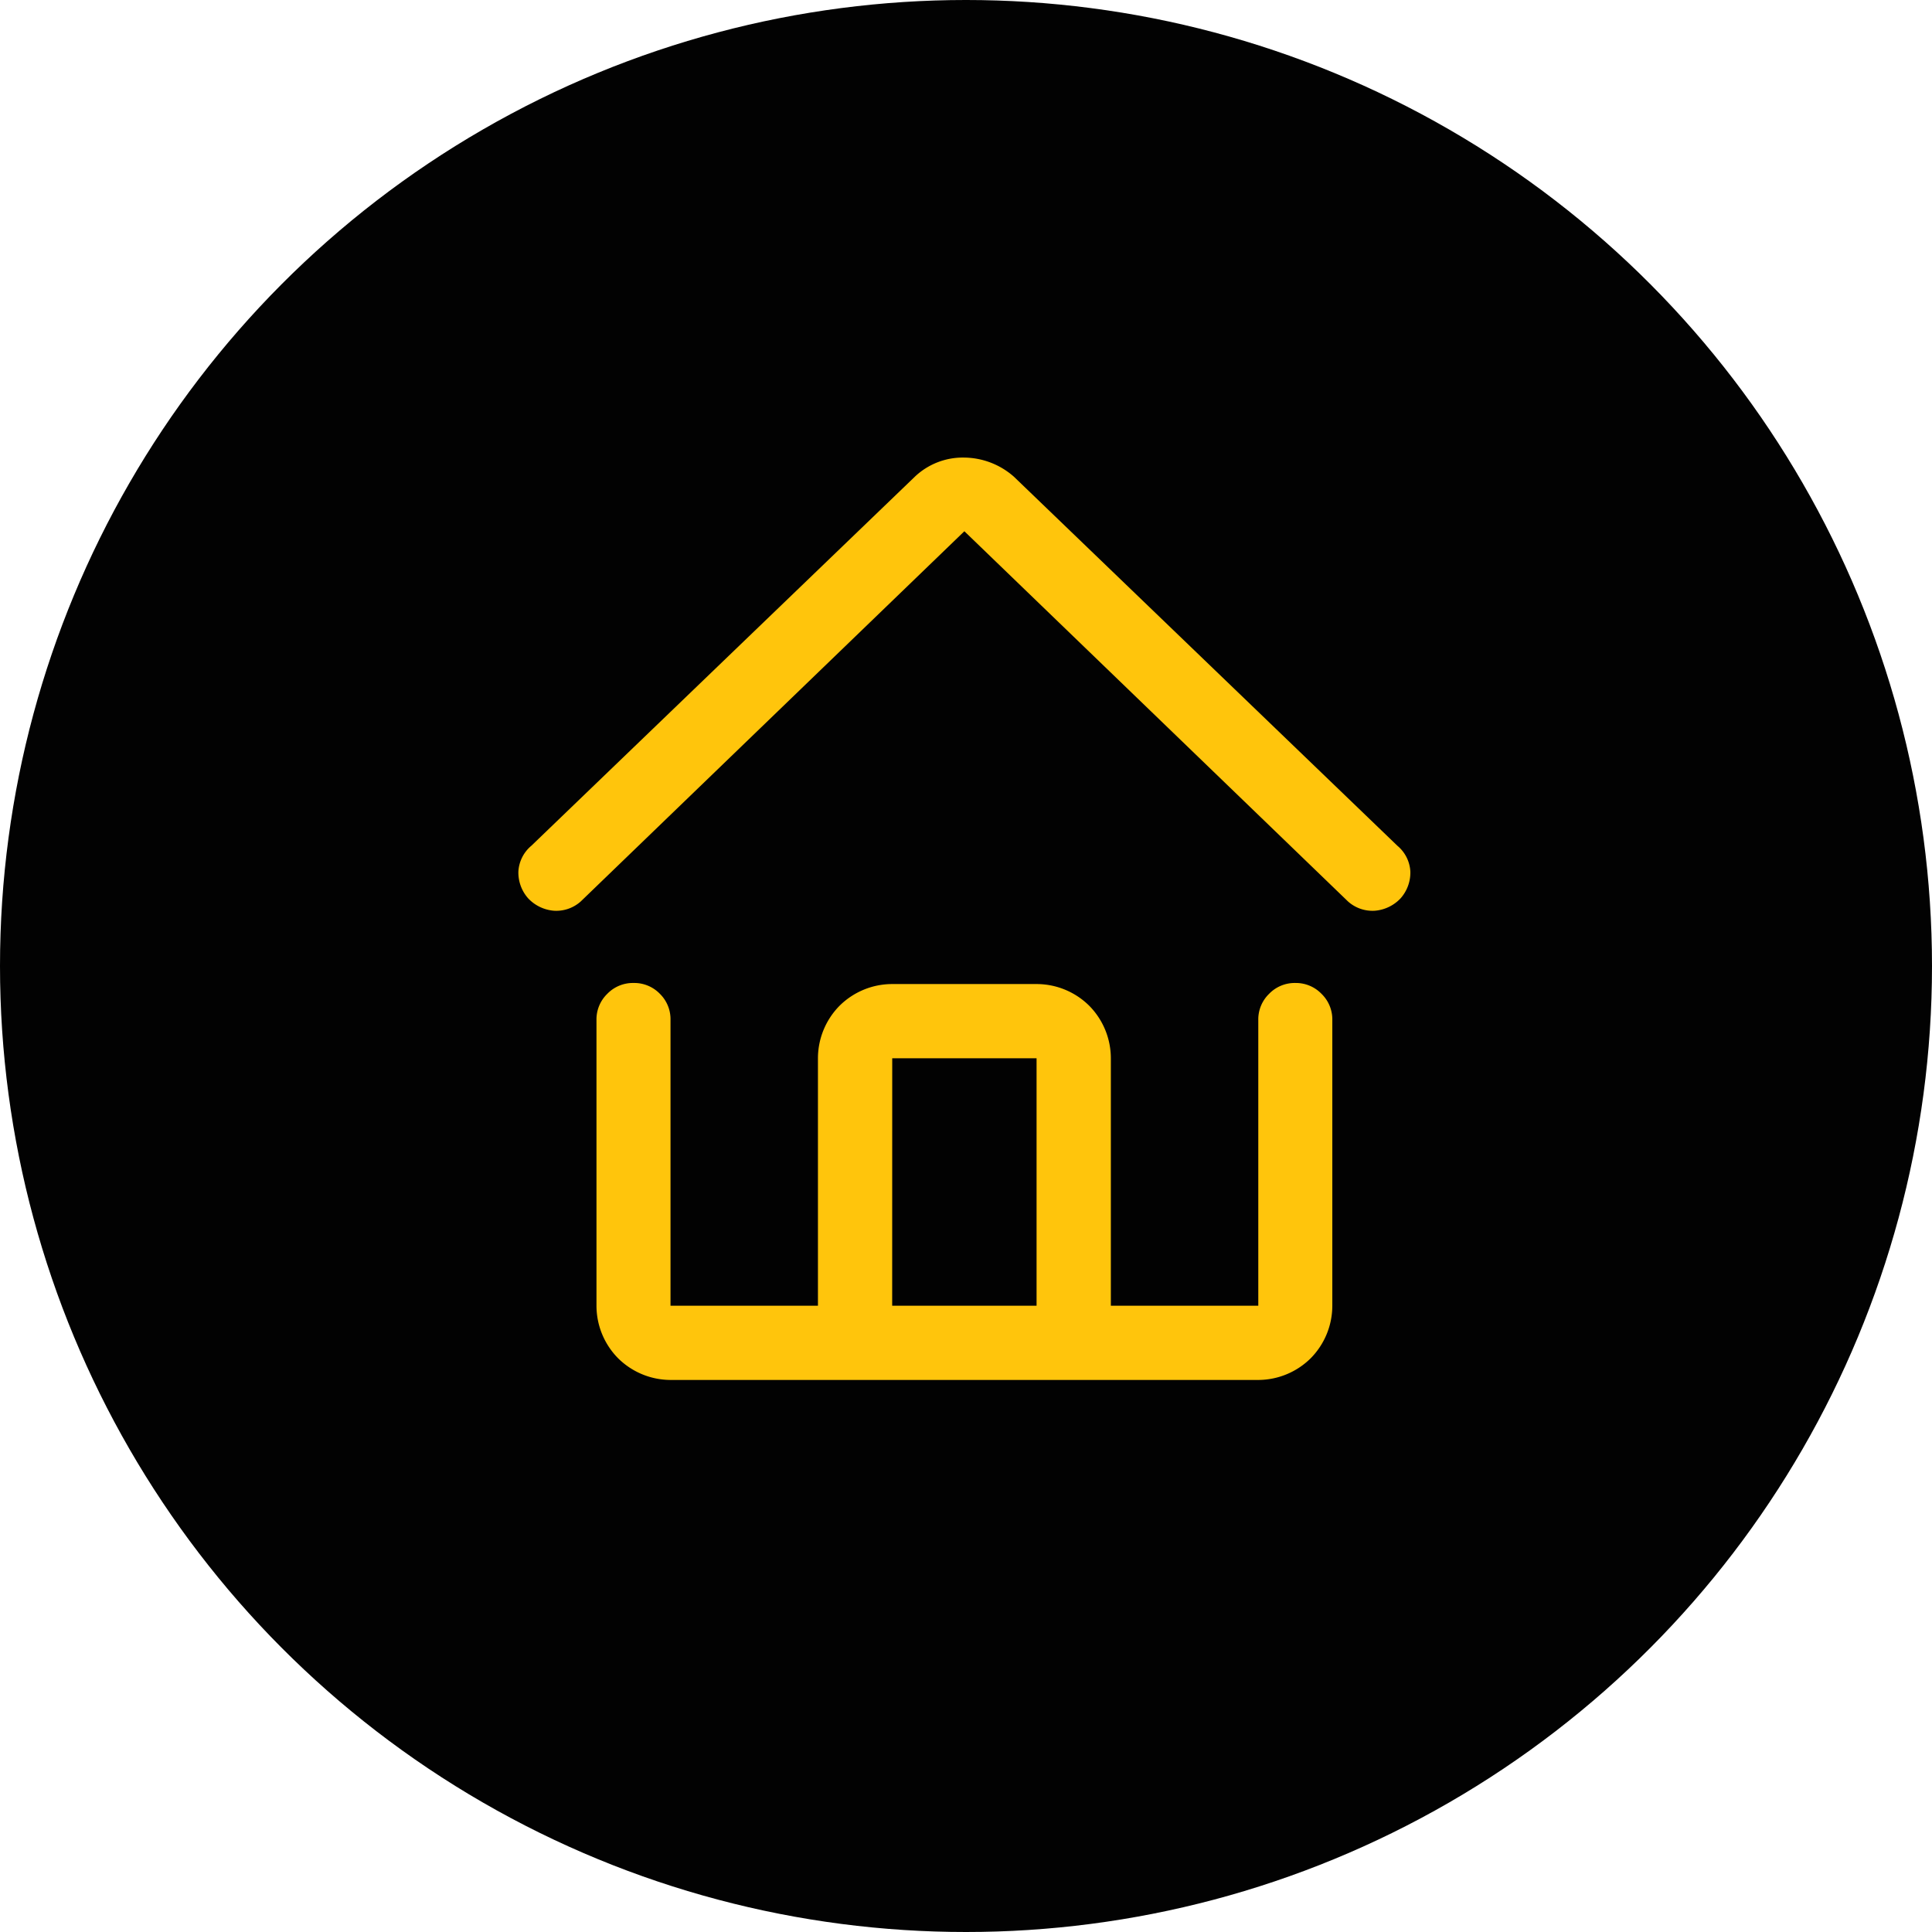
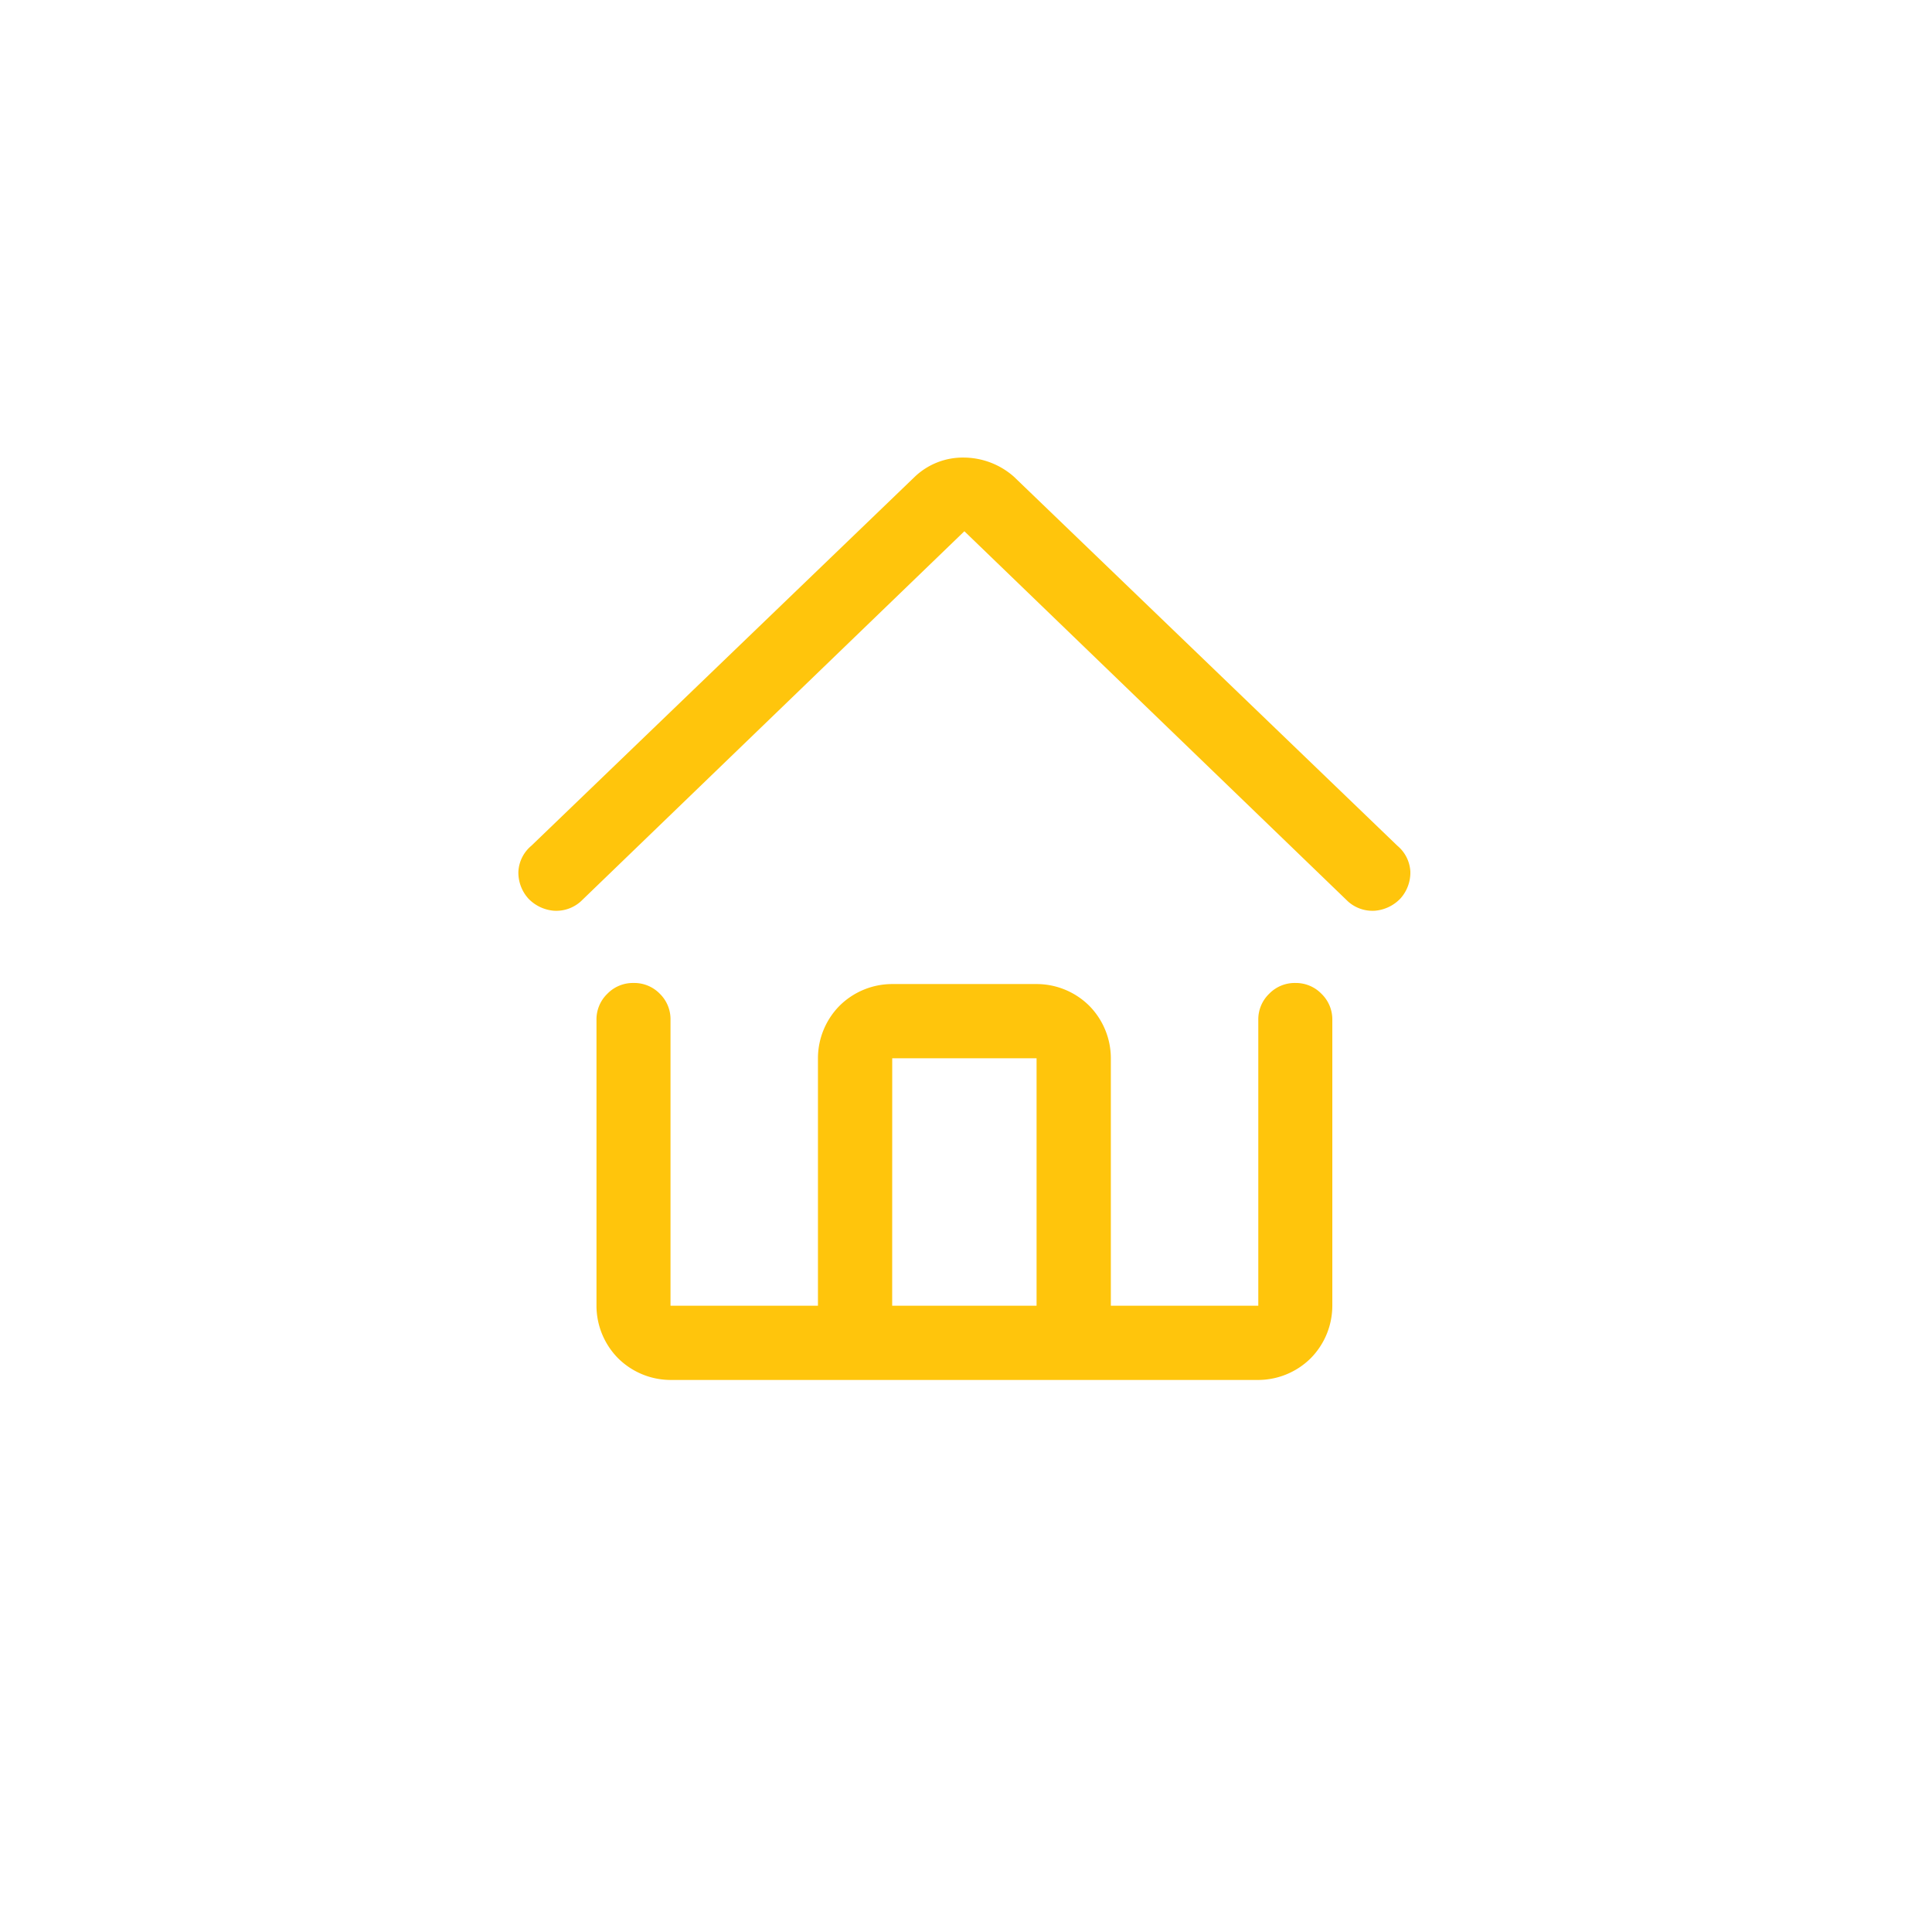
<svg xmlns="http://www.w3.org/2000/svg" width="38" height="38" viewBox="0 0 38 38">
  <g id="Group_1418" data-name="Group 1418" transform="translate(-585 -59)">
-     <circle id="Ellipse_18" data-name="Ellipse 18" cx="19" cy="19" r="19" transform="translate(585 59)" fill="#020202" />
-     <path id="Path_147" data-name="Path 147" d="M2.507-20.751l-7.545-7.261a1.5,1.5,0,0,0-.973-.375,1.37,1.37,0,0,0-.973.375l-7.545,7.261a.71.71,0,0,0-.254.507.763.763,0,0,0,.193.527.782.782,0,0,0,.507.243.722.722,0,0,0,.527-.183l7.545-7.281,7.545,7.281a.722.722,0,0,0,.527.183.782.782,0,0,0,.507-.243.763.763,0,0,0,.193-.527A.71.71,0,0,0,2.507-20.751ZM.5-18.053a.7.7,0,0,0-.517.213.7.7,0,0,0-.213.517v5.618h-2.9v-4.867a1.472,1.472,0,0,0-.426-1.034,1.472,1.472,0,0,0-1.034-.426H-7.431a1.472,1.472,0,0,0-1.034.426,1.472,1.472,0,0,0-.426,1.034v4.867h-2.9v-5.618A.7.7,0,0,0-12-17.84a.7.7,0,0,0-.517-.213.7.7,0,0,0-.517.213.7.7,0,0,0-.213.517v5.618a1.472,1.472,0,0,0,.426,1.034,1.472,1.472,0,0,0,1.034.426H-.231A1.472,1.472,0,0,0,.8-10.671a1.472,1.472,0,0,0,.426-1.034v-5.618a.7.7,0,0,0-.213-.517A.7.7,0,0,0,.5-18.053Zm-7.93,1.481h2.839v4.867H-7.431Z" transform="translate(609.979 96.387)" fill="#ffc50c" />
+     <path id="Path_147" data-name="Path 147" d="M2.507-20.751l-7.545-7.261a1.5,1.5,0,0,0-.973-.375,1.37,1.37,0,0,0-.973.375l-7.545,7.261a.71.71,0,0,0-.254.507.763.763,0,0,0,.193.527.782.782,0,0,0,.507.243.722.722,0,0,0,.527-.183l7.545-7.281,7.545,7.281a.722.722,0,0,0,.527.183.782.782,0,0,0,.507-.243.763.763,0,0,0,.193-.527A.71.71,0,0,0,2.507-20.751ZM.5-18.053a.7.7,0,0,0-.517.213.7.7,0,0,0-.213.517v5.618h-2.9v-4.867a1.472,1.472,0,0,0-.426-1.034,1.472,1.472,0,0,0-1.034-.426H-7.431a1.472,1.472,0,0,0-1.034.426,1.472,1.472,0,0,0-.426,1.034v4.867h-2.9v-5.618A.7.7,0,0,0-12-17.84a.7.7,0,0,0-.517-.213.7.7,0,0,0-.517.213.7.7,0,0,0-.213.517v5.618a1.472,1.472,0,0,0,.426,1.034,1.472,1.472,0,0,0,1.034.426H-.231A1.472,1.472,0,0,0,.8-10.671a1.472,1.472,0,0,0,.426-1.034v-5.618a.7.7,0,0,0-.213-.517A.7.7,0,0,0,.5-18.053Zm-7.93,1.481h2.839v4.867H-7.431" transform="translate(609.979 96.387)" fill="#ffc50c" />
  </g>
</svg>